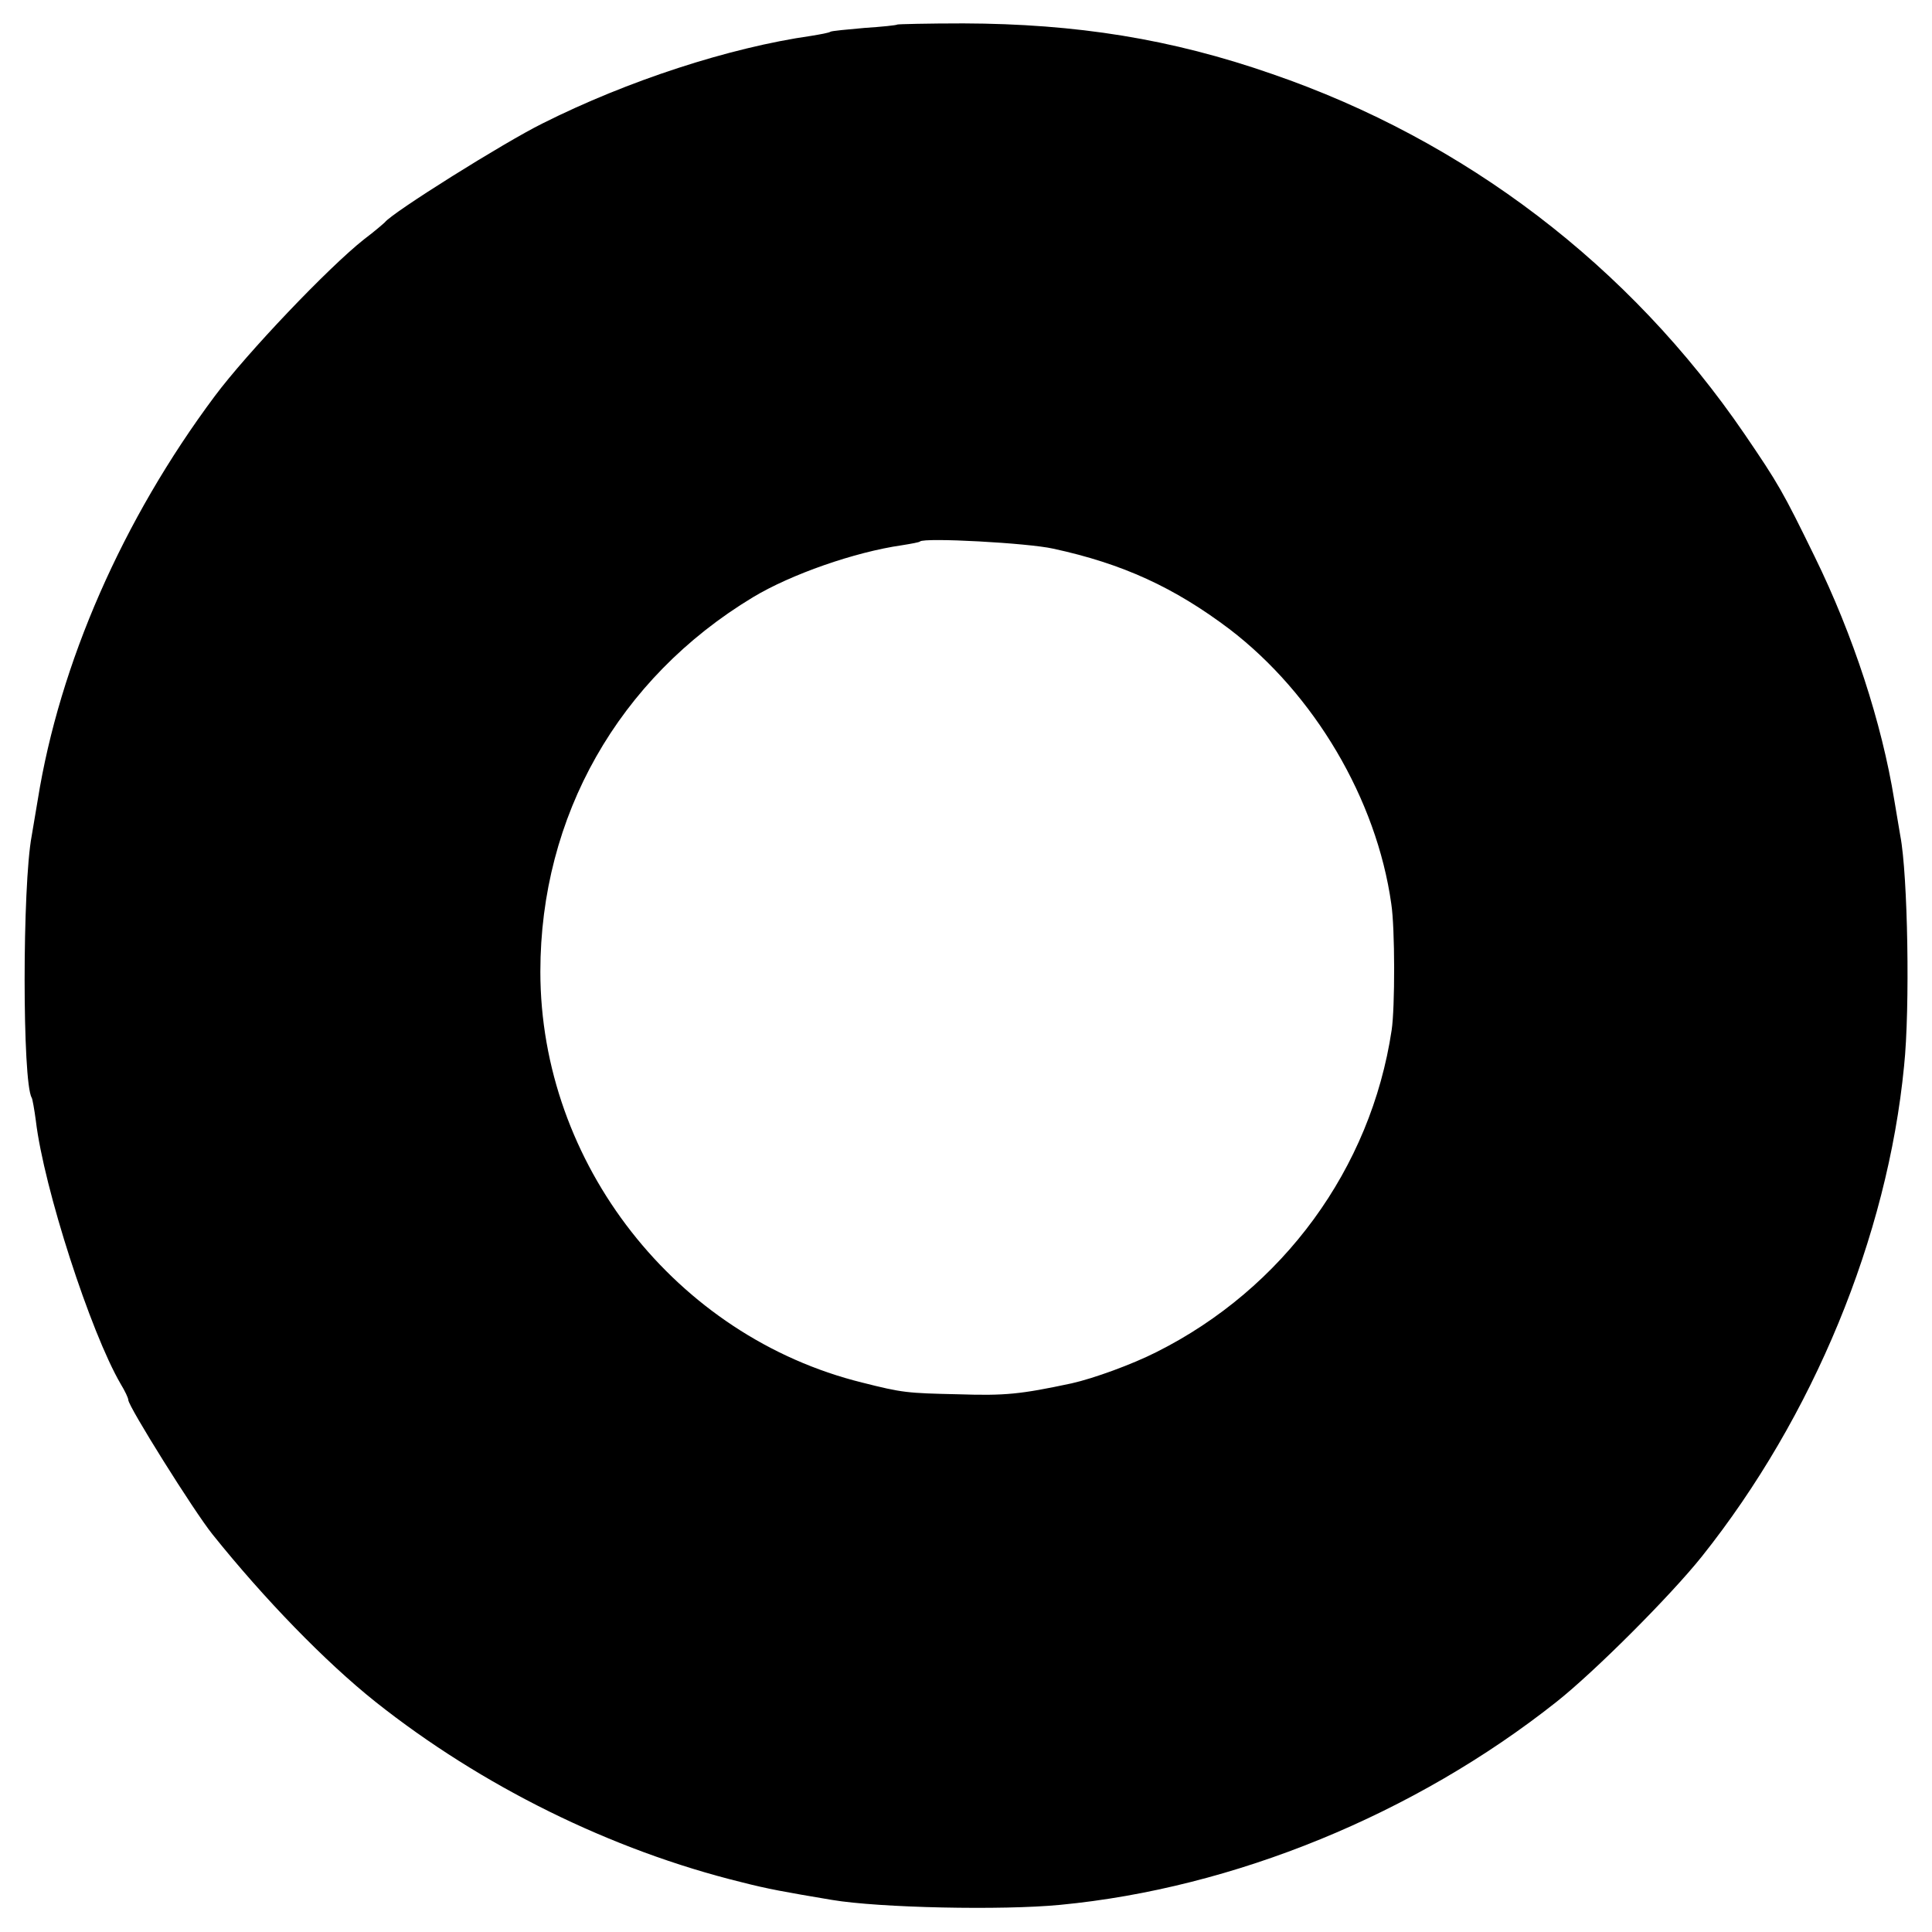
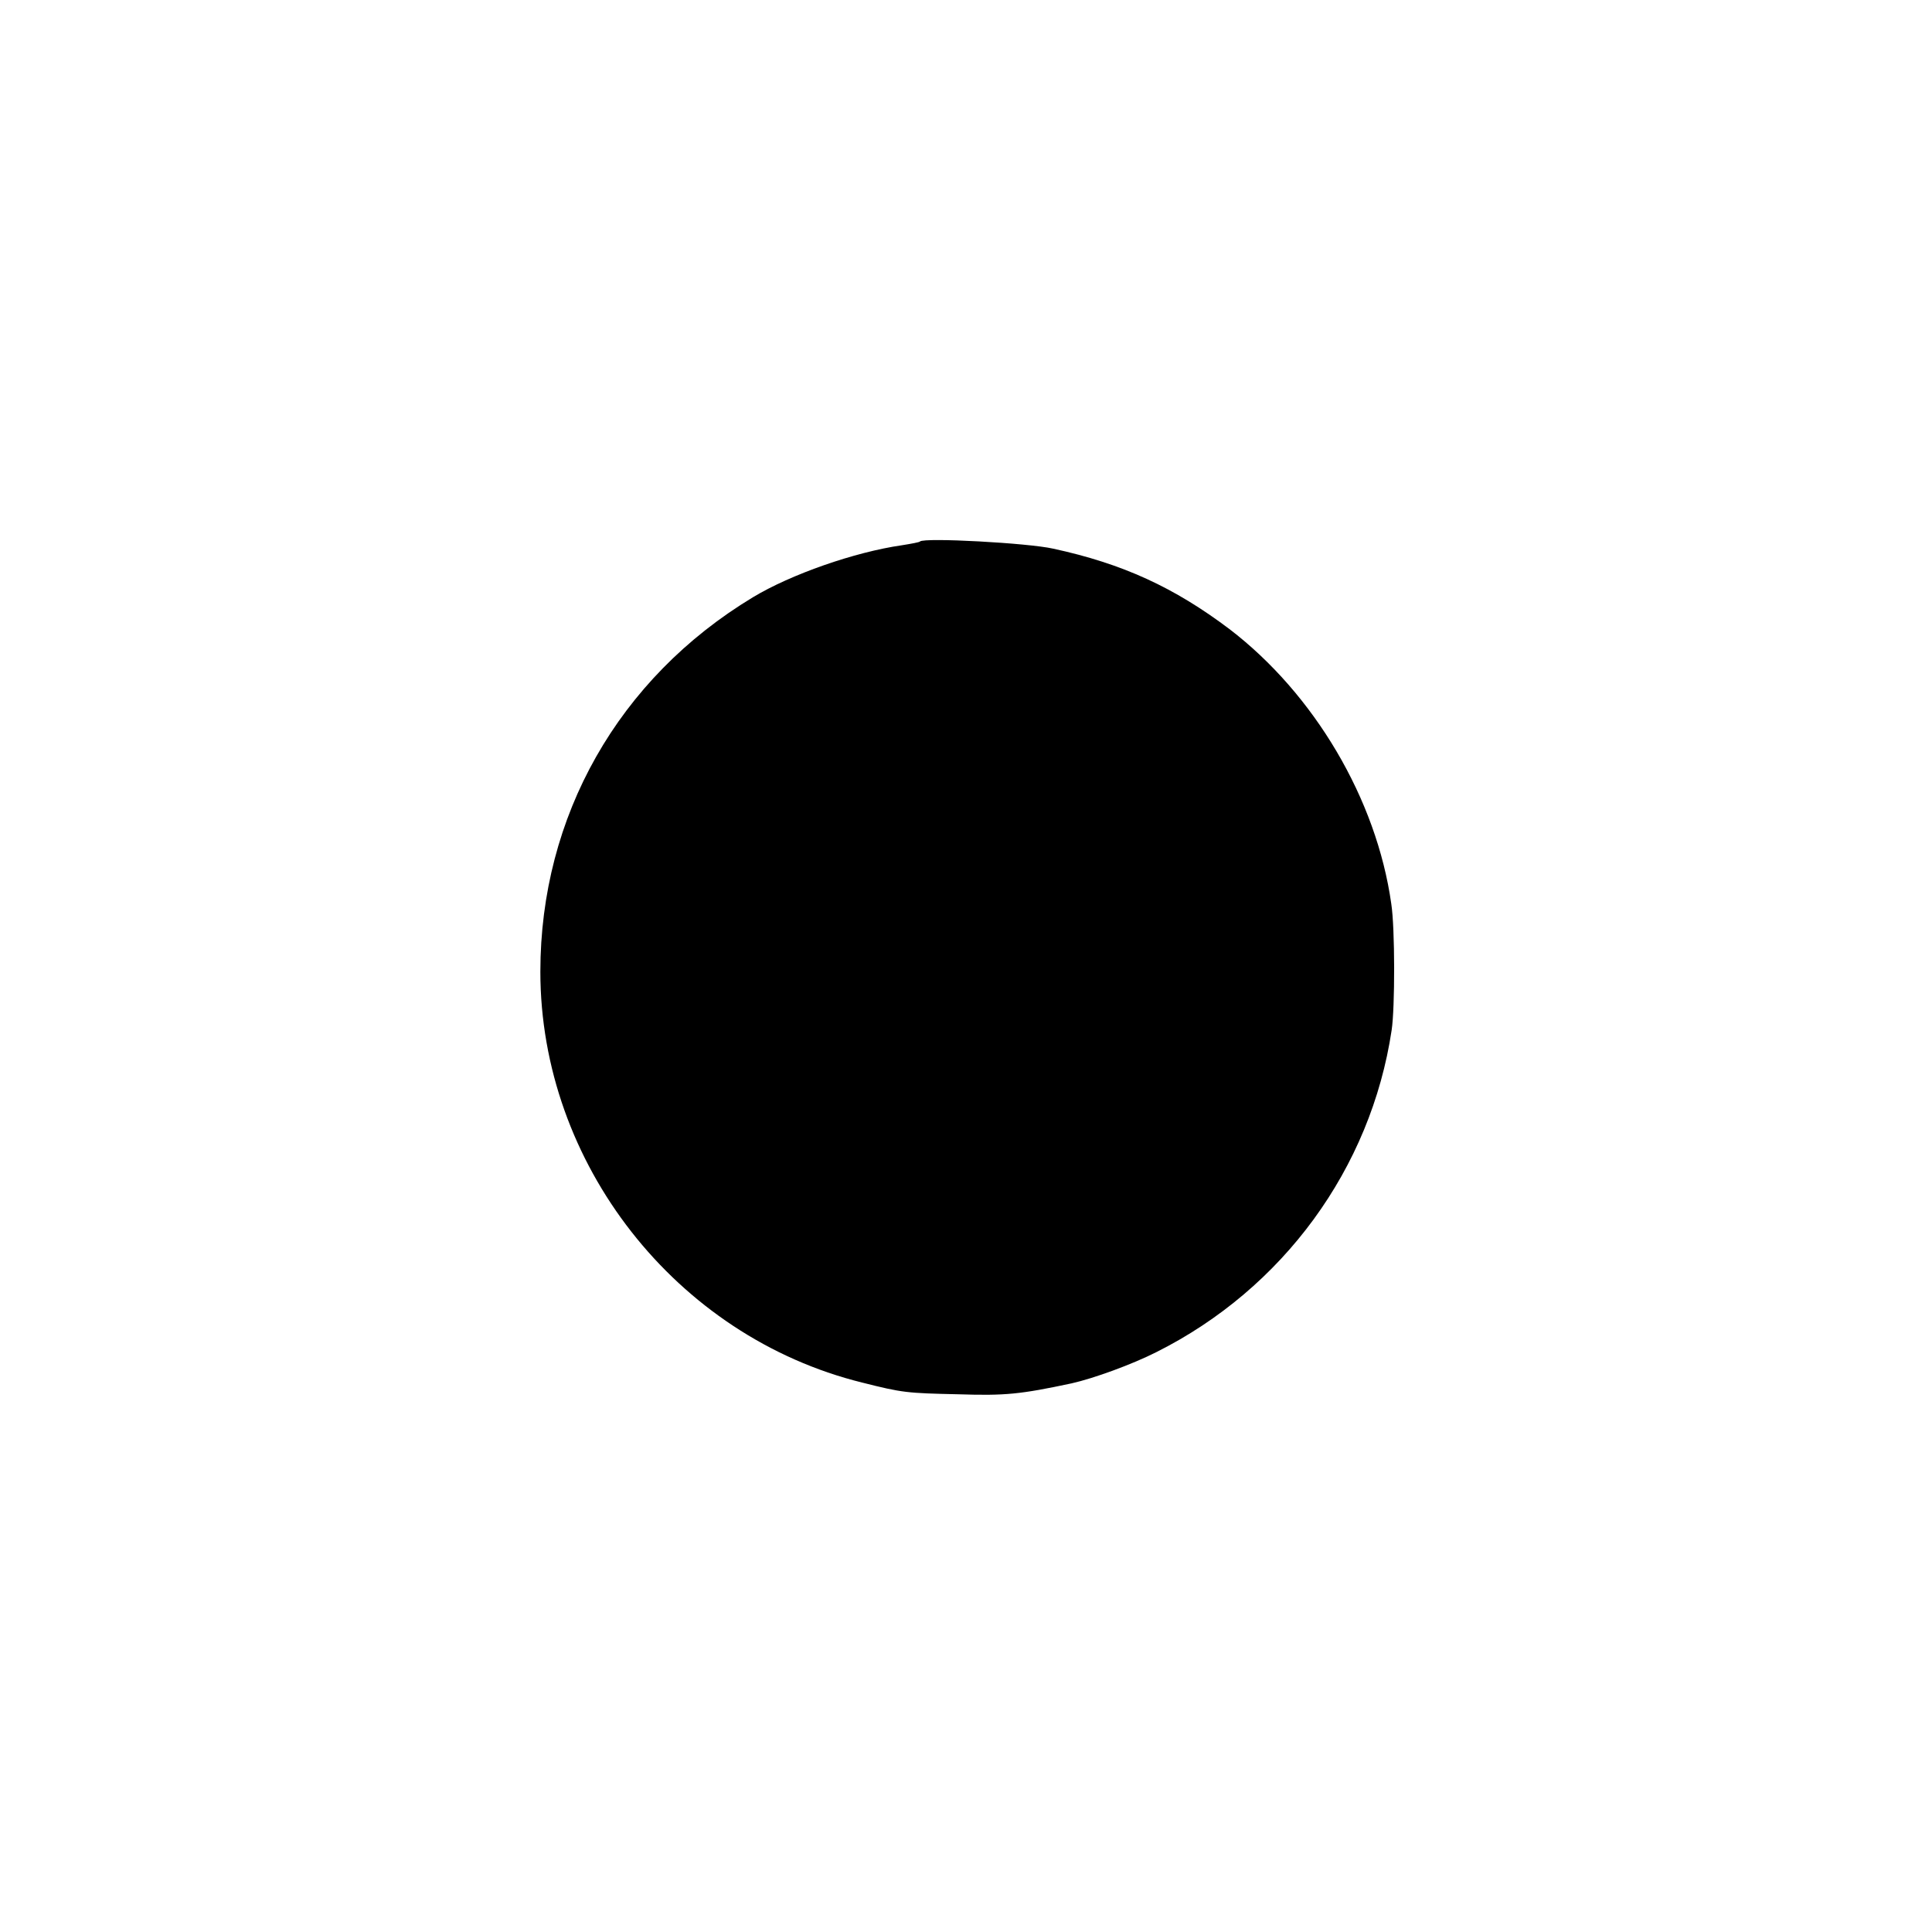
<svg xmlns="http://www.w3.org/2000/svg" version="1.0" width="512pt" height="512pt" viewBox="0 0 512 512" preserveAspectRatio="xMidYMid meet">
  <g transform="translate(0,512) scale(0.1,-0.1)" fill="#000000" stroke="none">
-     <path d="M2378 5055 c-2 -2 -41 -6 -87 -9 -46 -4 -87 -8 -90 -10 -4 -3 -27 -7 -51 -11 -217 -31 -487 -119 -712 -232 -103 -51 -398 -236 -418 -262 -3 -3 -27 -24 -55 -45 -95 -75 -311 -302 -396 -416 -244 -327 -411 -708 -469 -1070 -7 -41 -14 -84 -16 -95 -25 -132 -25 -653 0 -694 2 -3 7 -31 11 -61 21 -178 145 -561 225 -698 11 -18 20 -37 20 -42 0 -17 174 -295 223 -356 137 -171 299 -338 432 -444 281 -223 624 -393 970 -478 70 -18 115 -26 240 -47 125 -21 451 -28 605 -13 460 44 939 240 1315 538 101 80 301 280 385 385 295 370 492 847 536 1300 16 152 10 507 -10 610 -2 11 -9 54 -16 95 -33 204 -109 437 -211 645 -84 172 -96 193 -186 325 -304 445 -740 778 -1252 954 -267 93 -518 133 -818 134 -95 0 -173 -2 -175 -3z m413 -1389 c185 -40 321 -103 467 -213 225 -172 390 -451 429 -728 10 -64 10 -276 1 -335 -55 -367 -288 -685 -623 -853 -65 -33 -167 -70 -225 -83 -136 -29 -176 -33 -300 -29 -137 3 -148 4 -255 31 -494 122 -853 581 -853 1089 0 412 207 777 563 992 101 61 270 120 395 138 25 4 47 8 48 10 11 11 287 -4 353 -19z" />
+     <path d="M2378 5055 z m413 -1389 c185 -40 321 -103 467 -213 225 -172 390 -451 429 -728 10 -64 10 -276 1 -335 -55 -367 -288 -685 -623 -853 -65 -33 -167 -70 -225 -83 -136 -29 -176 -33 -300 -29 -137 3 -148 4 -255 31 -494 122 -853 581 -853 1089 0 412 207 777 563 992 101 61 270 120 395 138 25 4 47 8 48 10 11 11 287 -4 353 -19z" />
  </g>
</svg>